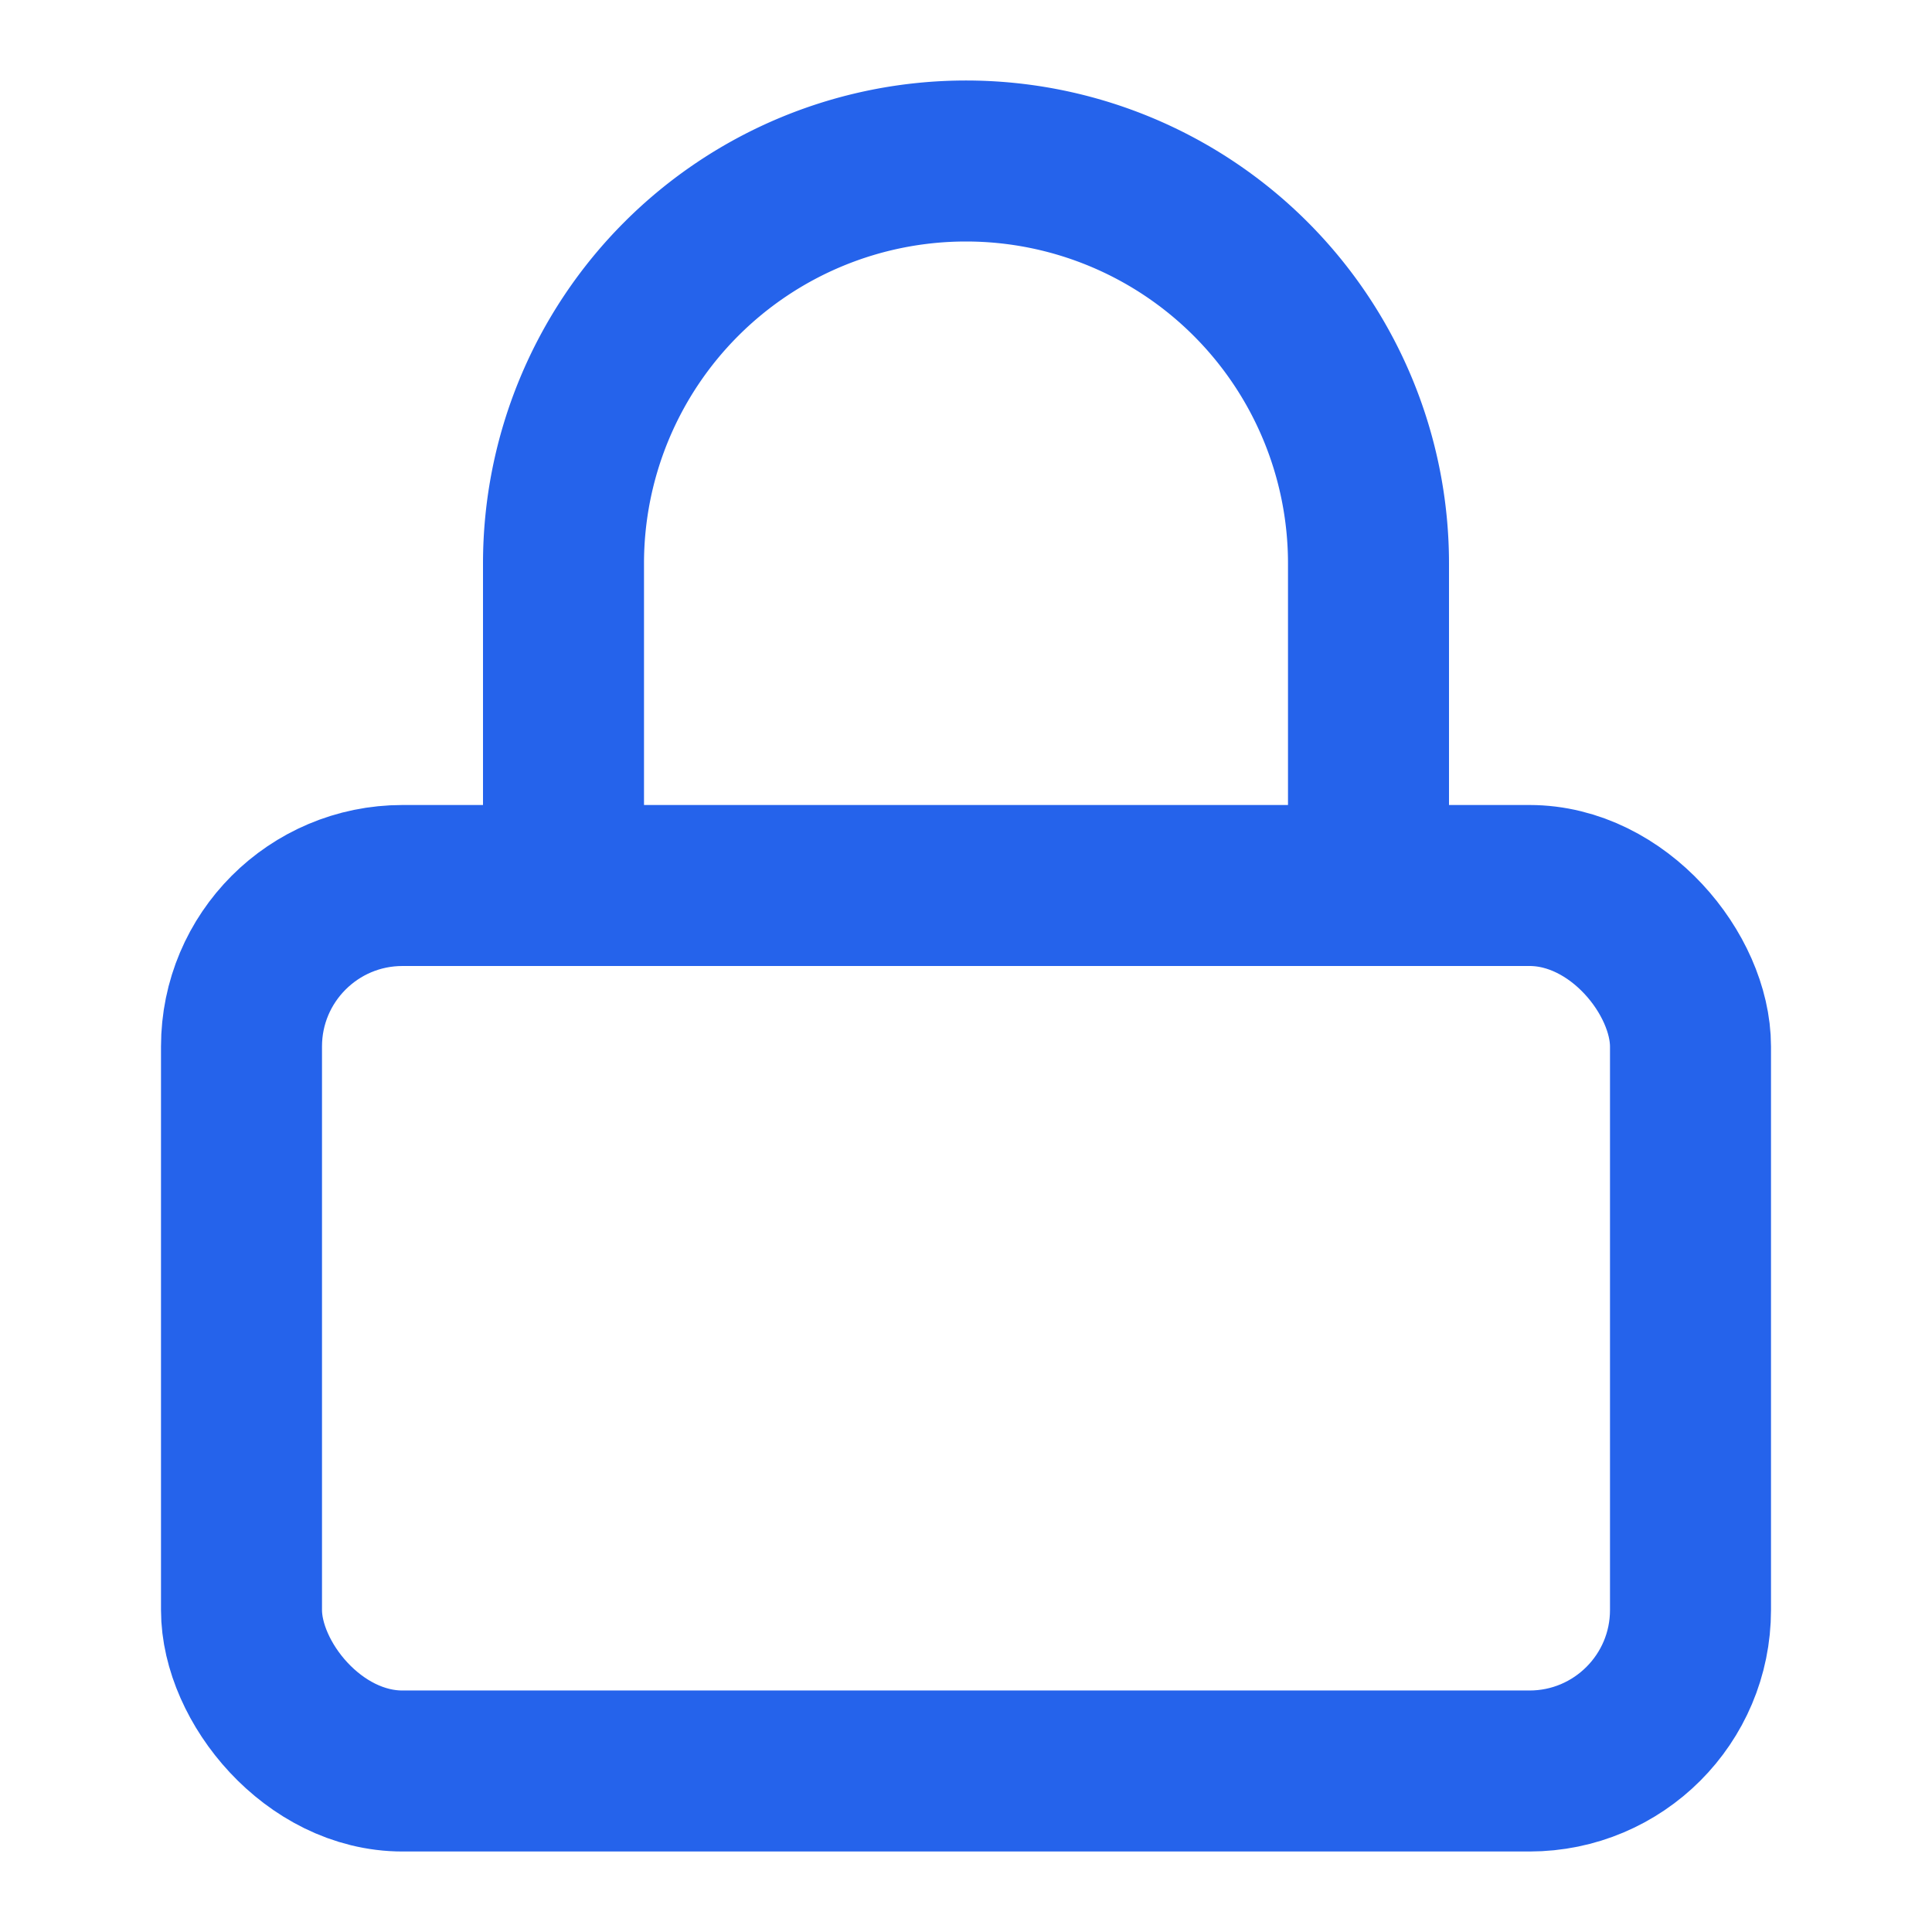
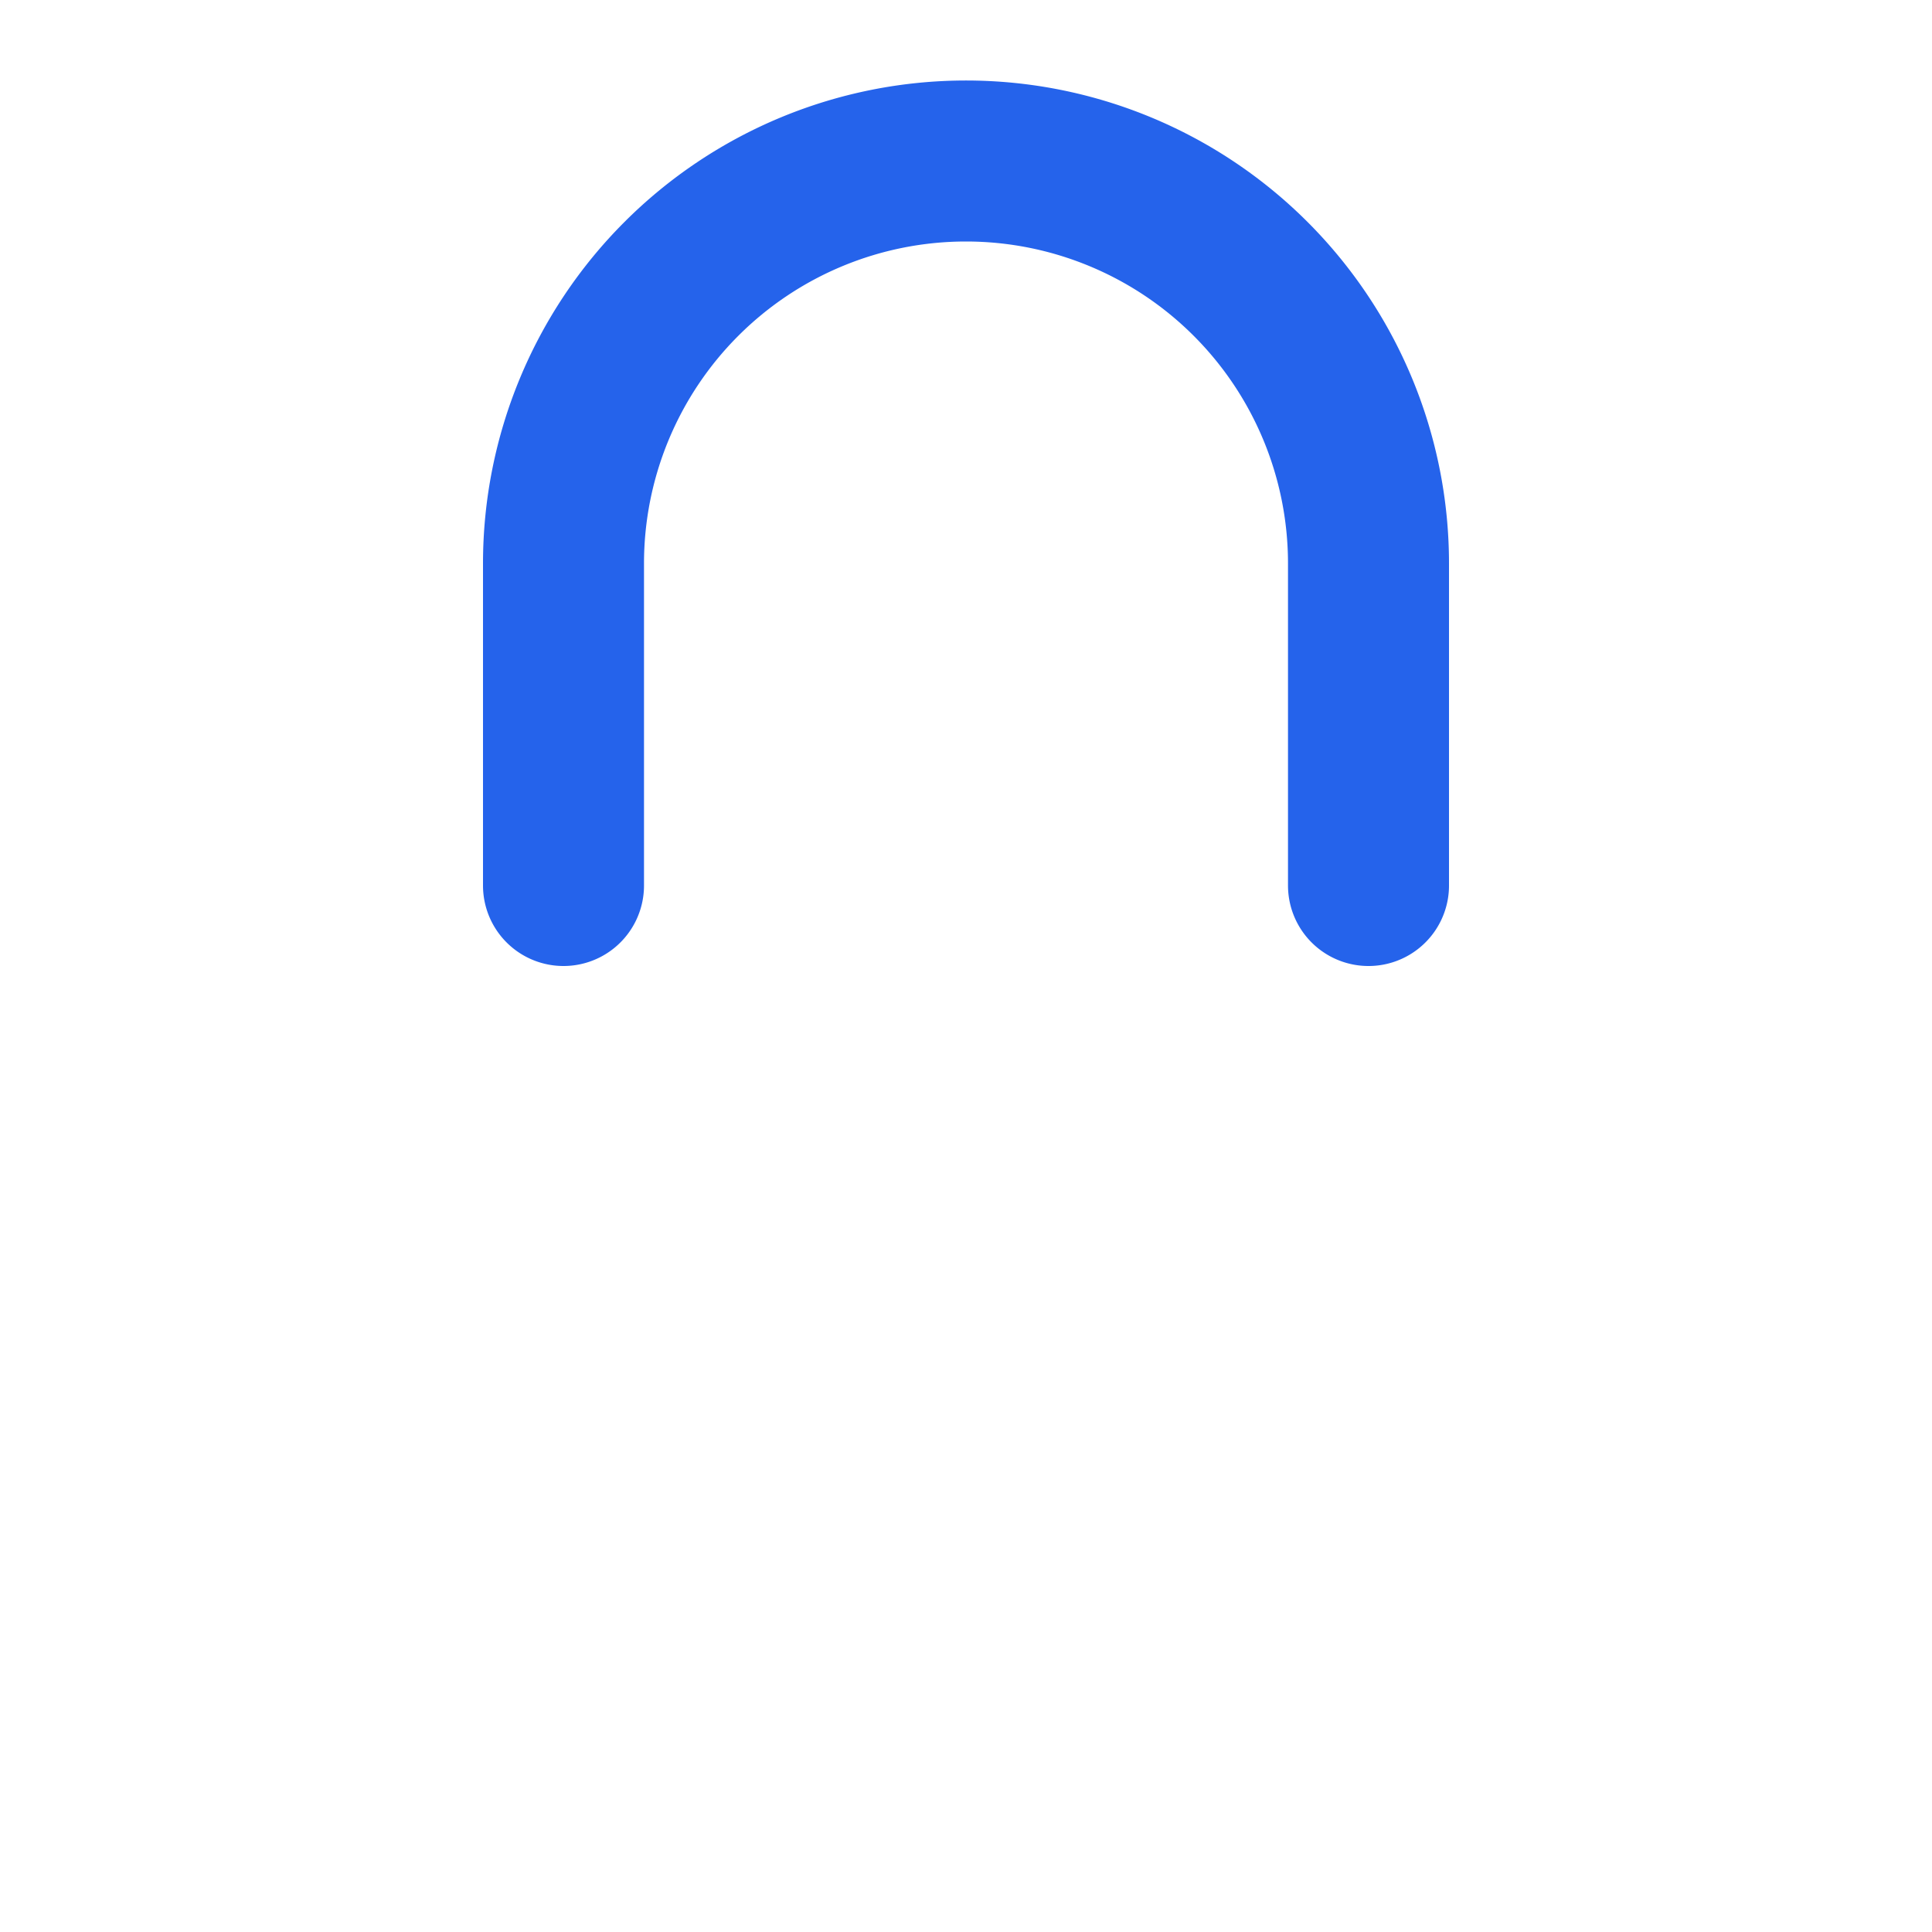
<svg xmlns="http://www.w3.org/2000/svg" class="lucide lucide-lock w-6 h-6 text-blue-600" stroke-linejoin="round" stroke-linecap="round" stroke-width="2" stroke="#2563eb" fill="none" viewBox="0 0 24 24" height="24" width="24">
-   <rect ry="2" rx="2" y="11" x="3" height="11" width="18" />
  <path d="M7 11V7a5 5 0 0 1 10 0v4" />
</svg>